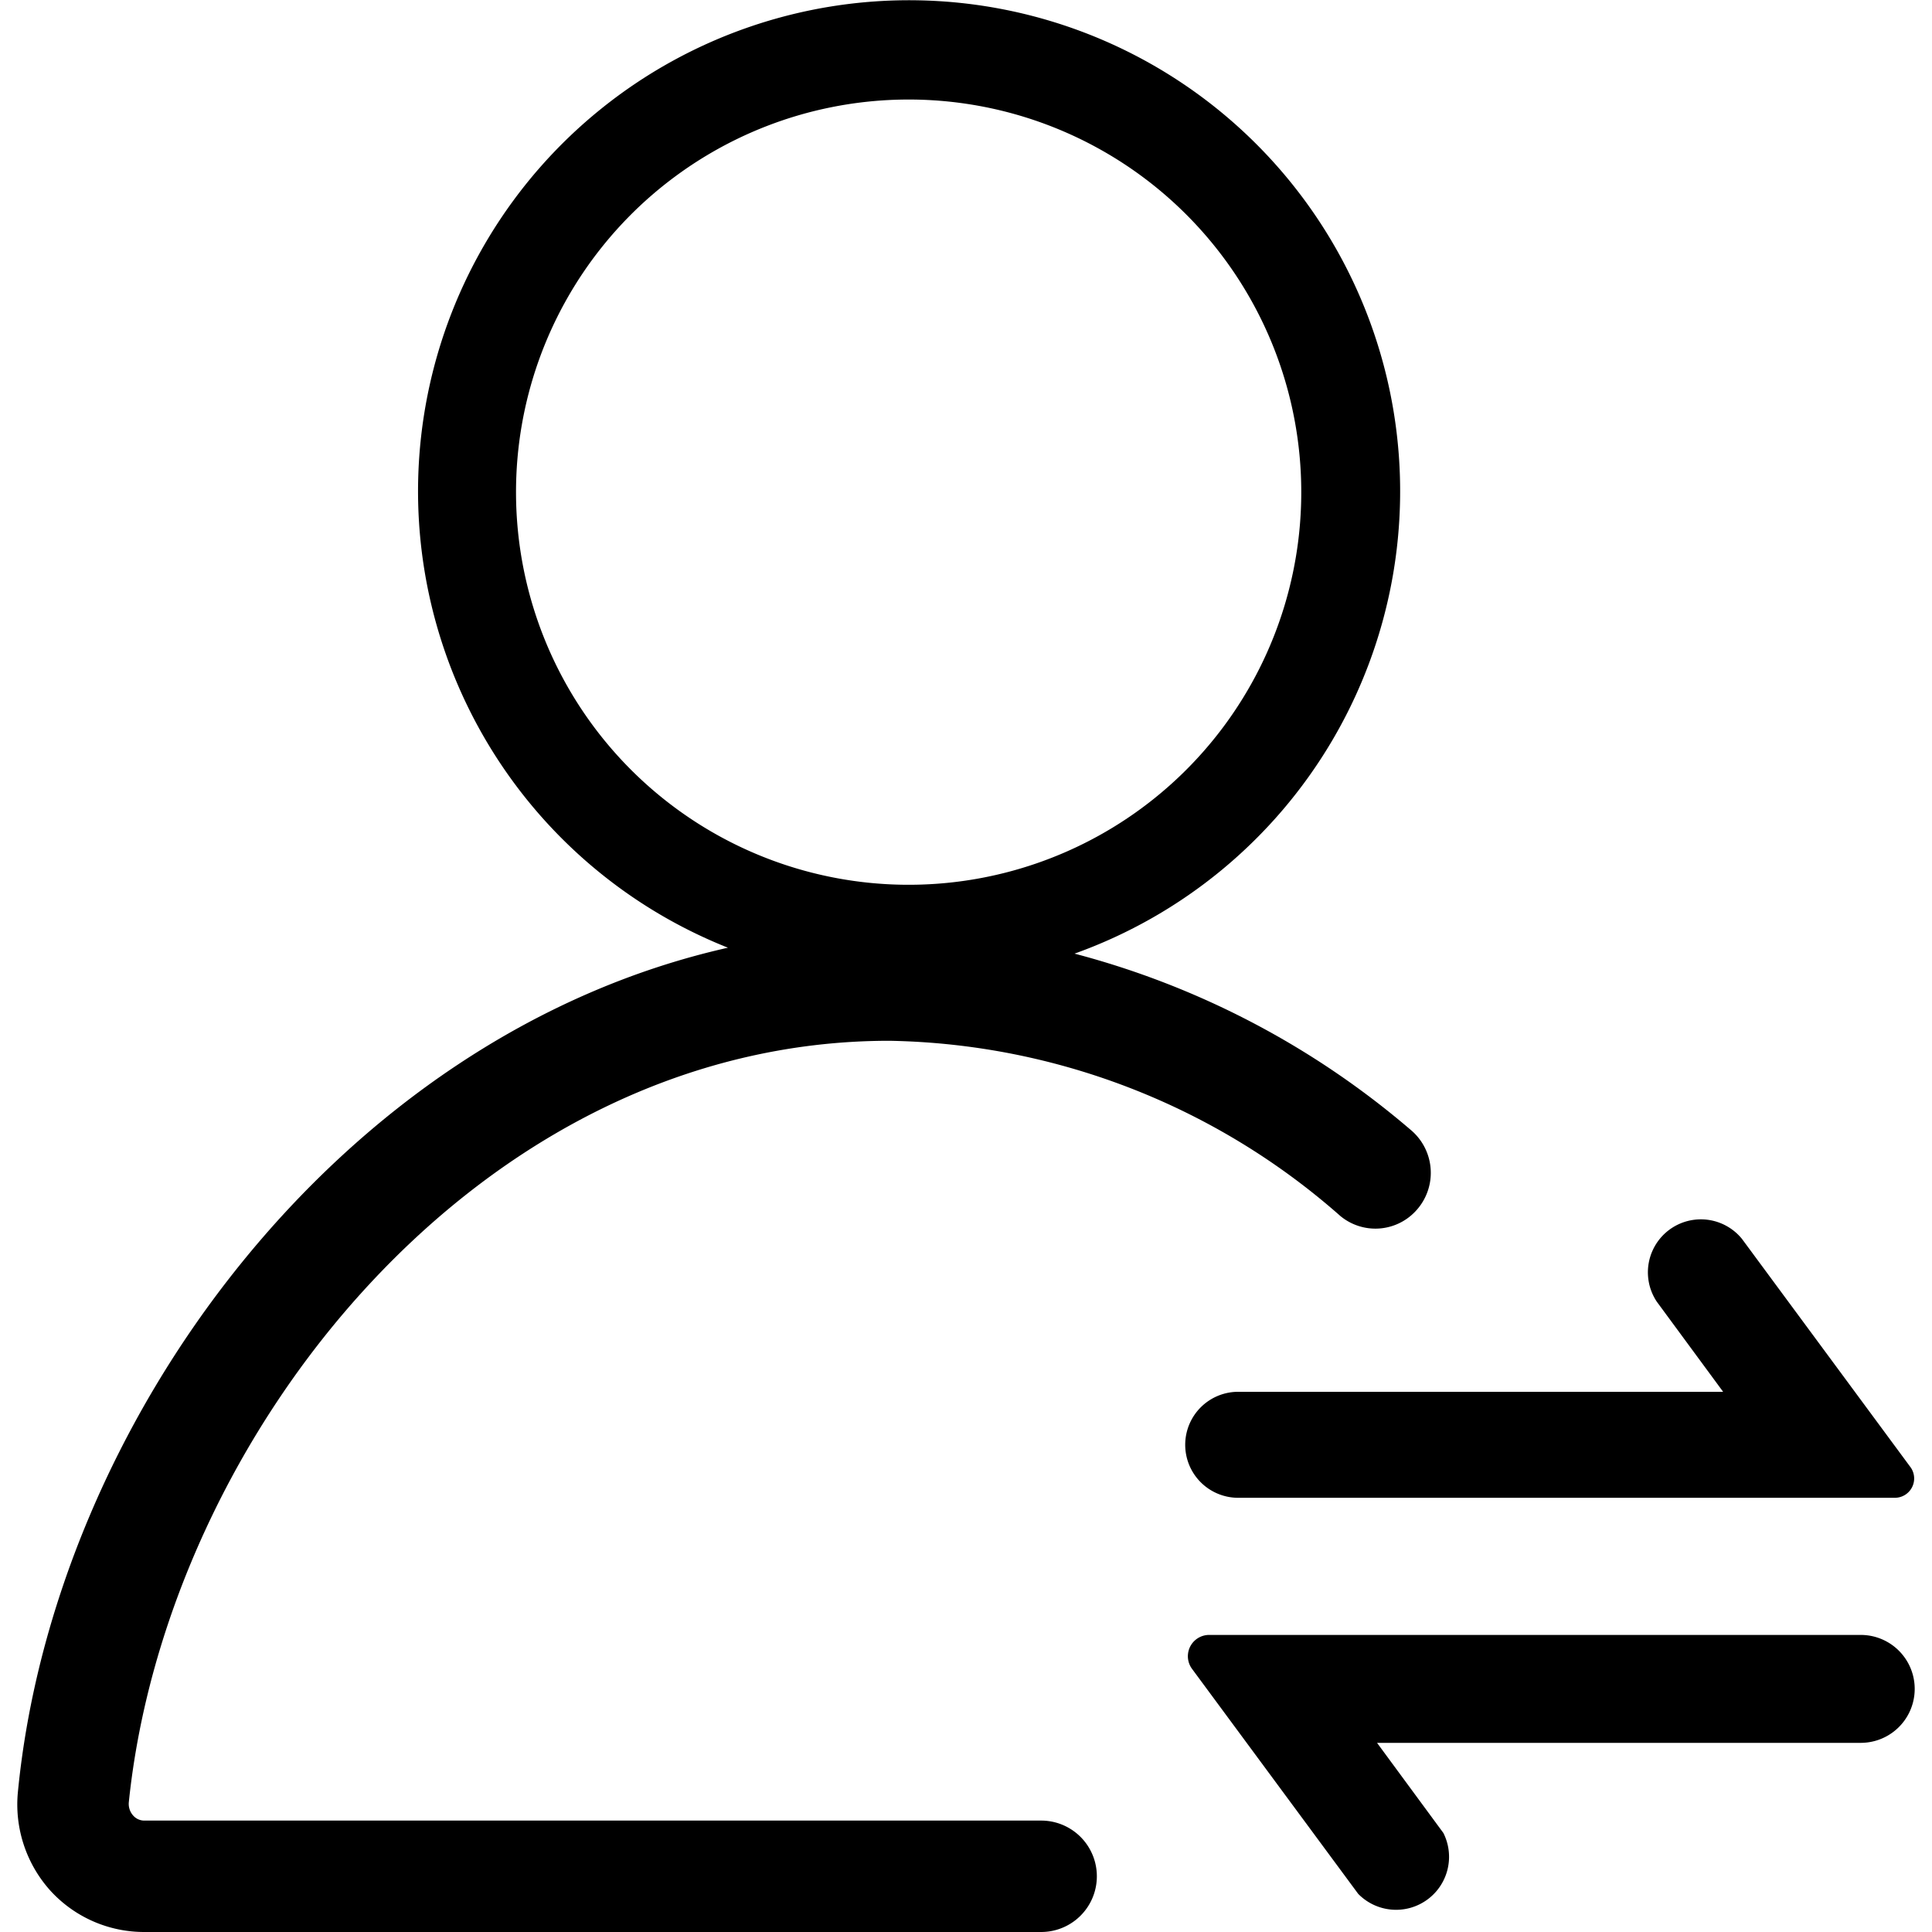
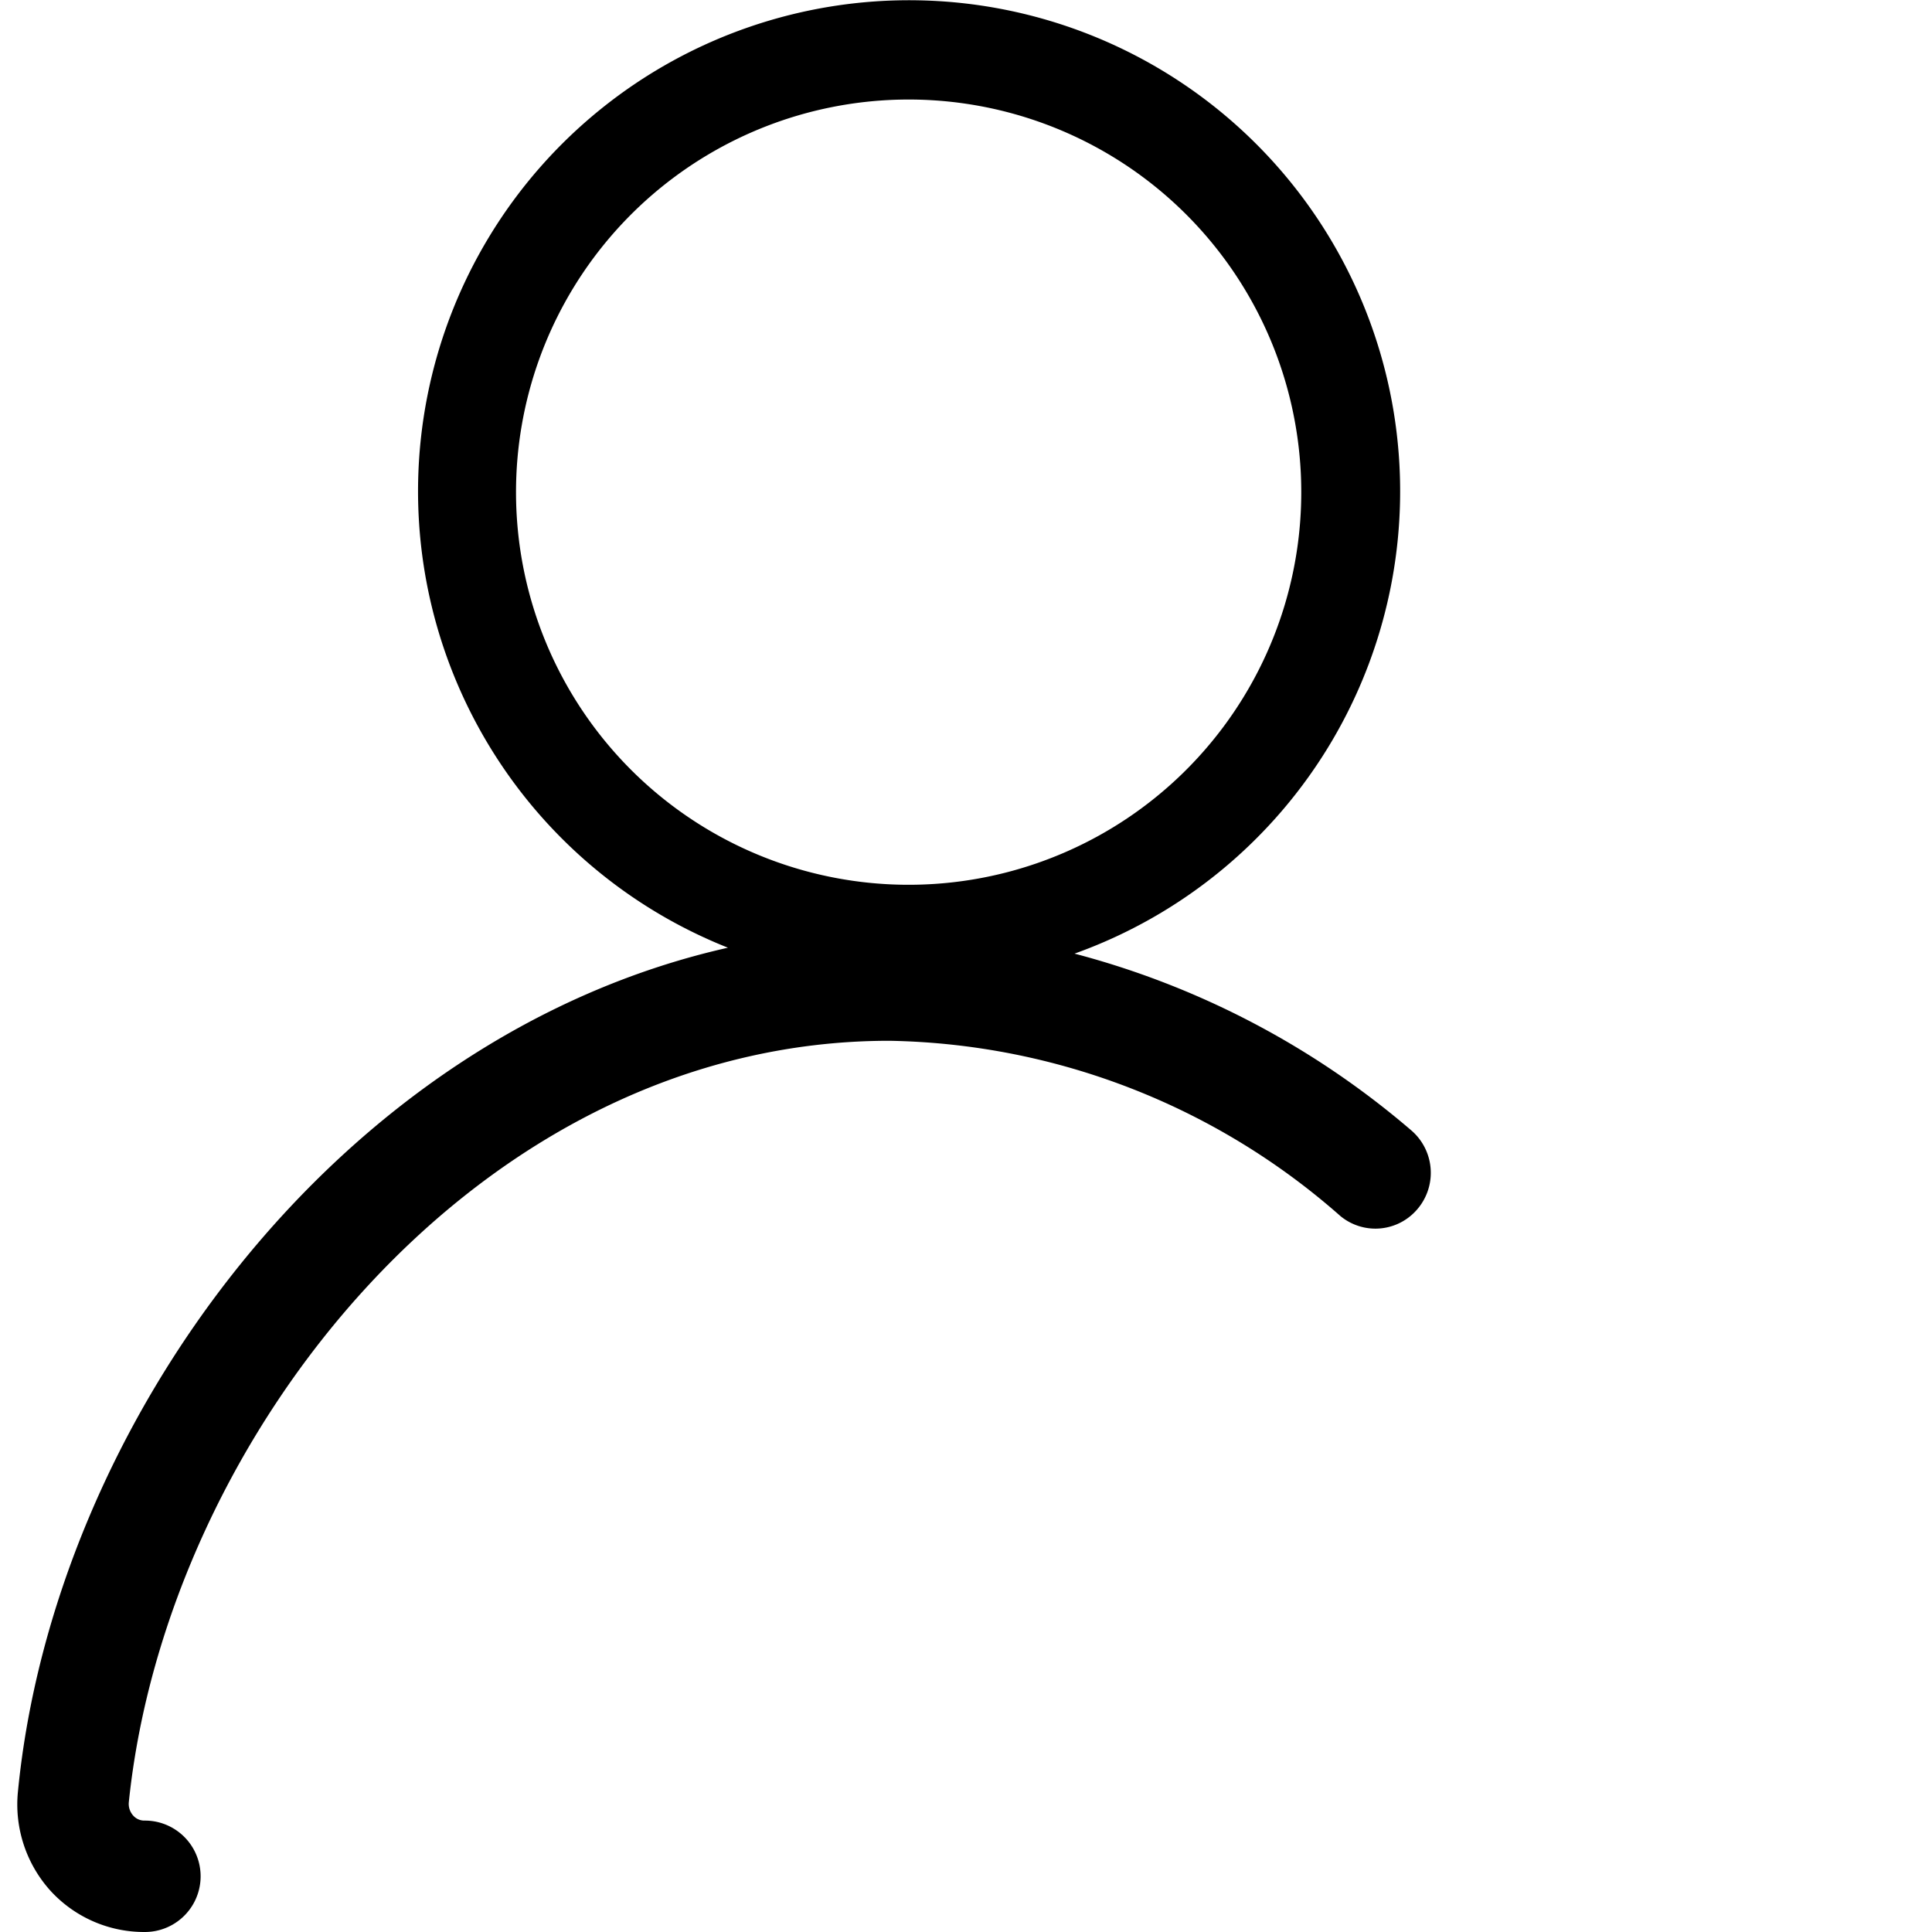
<svg xmlns="http://www.w3.org/2000/svg" t="1729234601110" class="icon" viewBox="0 0 1024 1024" version="1.1" p-id="6116" width="200" height="200">
-   <path d="M551.929 964.949H76.679a7.879 7.879 0 0 1-6.044-2.617 9.244 9.244 0 0 1-2.361-7.111C88.228 761.571 253.547 551.637 471.388 551.637a370.745 370.745 0 0 1 239.061 92.899 29.127 29.127 0 0 0 39.623-2.361 29.653 29.653 0 0 0-2.361-43.307A449.081 449.081 0 0 0 569.521 505.443a260.266 260.266 0 1 0-183.694-3.143C178.496 548.977 28.395 755.285 9.493 949.731a68.267 68.267 0 0 0 17.323 52.48A67.2 67.2 0 0 0 76.679 1023.999h475.022a29.525 29.525 0 0 0 0.256-59.051zM273.5 261.134a208.099 208.099 0 1 1 61.156 147.072 208.099 208.099 0 0 1-61.156-147.072z" p-id="6117" />
-   <path d="M923.256 656.611A28.075 28.075 0 0 0 878.143 689.934l35.157 47.758H656.903a28.089 28.089 0 1 0 0 56.164h347.719a10.24 10.24 0 0 0 8.135-16.014zM986.232 866.545H640.632a11.292 11.292 0 0 0-8.932 17.849l88.178 119.395a28.075 28.075 0 0 0 45.141-32.27l-35.157-47.772H986.232a28.601 28.601 0 0 0 0-57.202z" p-id="6118" />
+   <path d="M551.929 964.949H76.679a7.879 7.879 0 0 1-6.044-2.617 9.244 9.244 0 0 1-2.361-7.111C88.228 761.571 253.547 551.637 471.388 551.637a370.745 370.745 0 0 1 239.061 92.899 29.127 29.127 0 0 0 39.623-2.361 29.653 29.653 0 0 0-2.361-43.307A449.081 449.081 0 0 0 569.521 505.443a260.266 260.266 0 1 0-183.694-3.143C178.496 548.977 28.395 755.285 9.493 949.731a68.267 68.267 0 0 0 17.323 52.48A67.2 67.2 0 0 0 76.679 1023.999a29.525 29.525 0 0 0 0.256-59.051zM273.5 261.134a208.099 208.099 0 1 1 61.156 147.072 208.099 208.099 0 0 1-61.156-147.072z" p-id="6117" />
</svg>